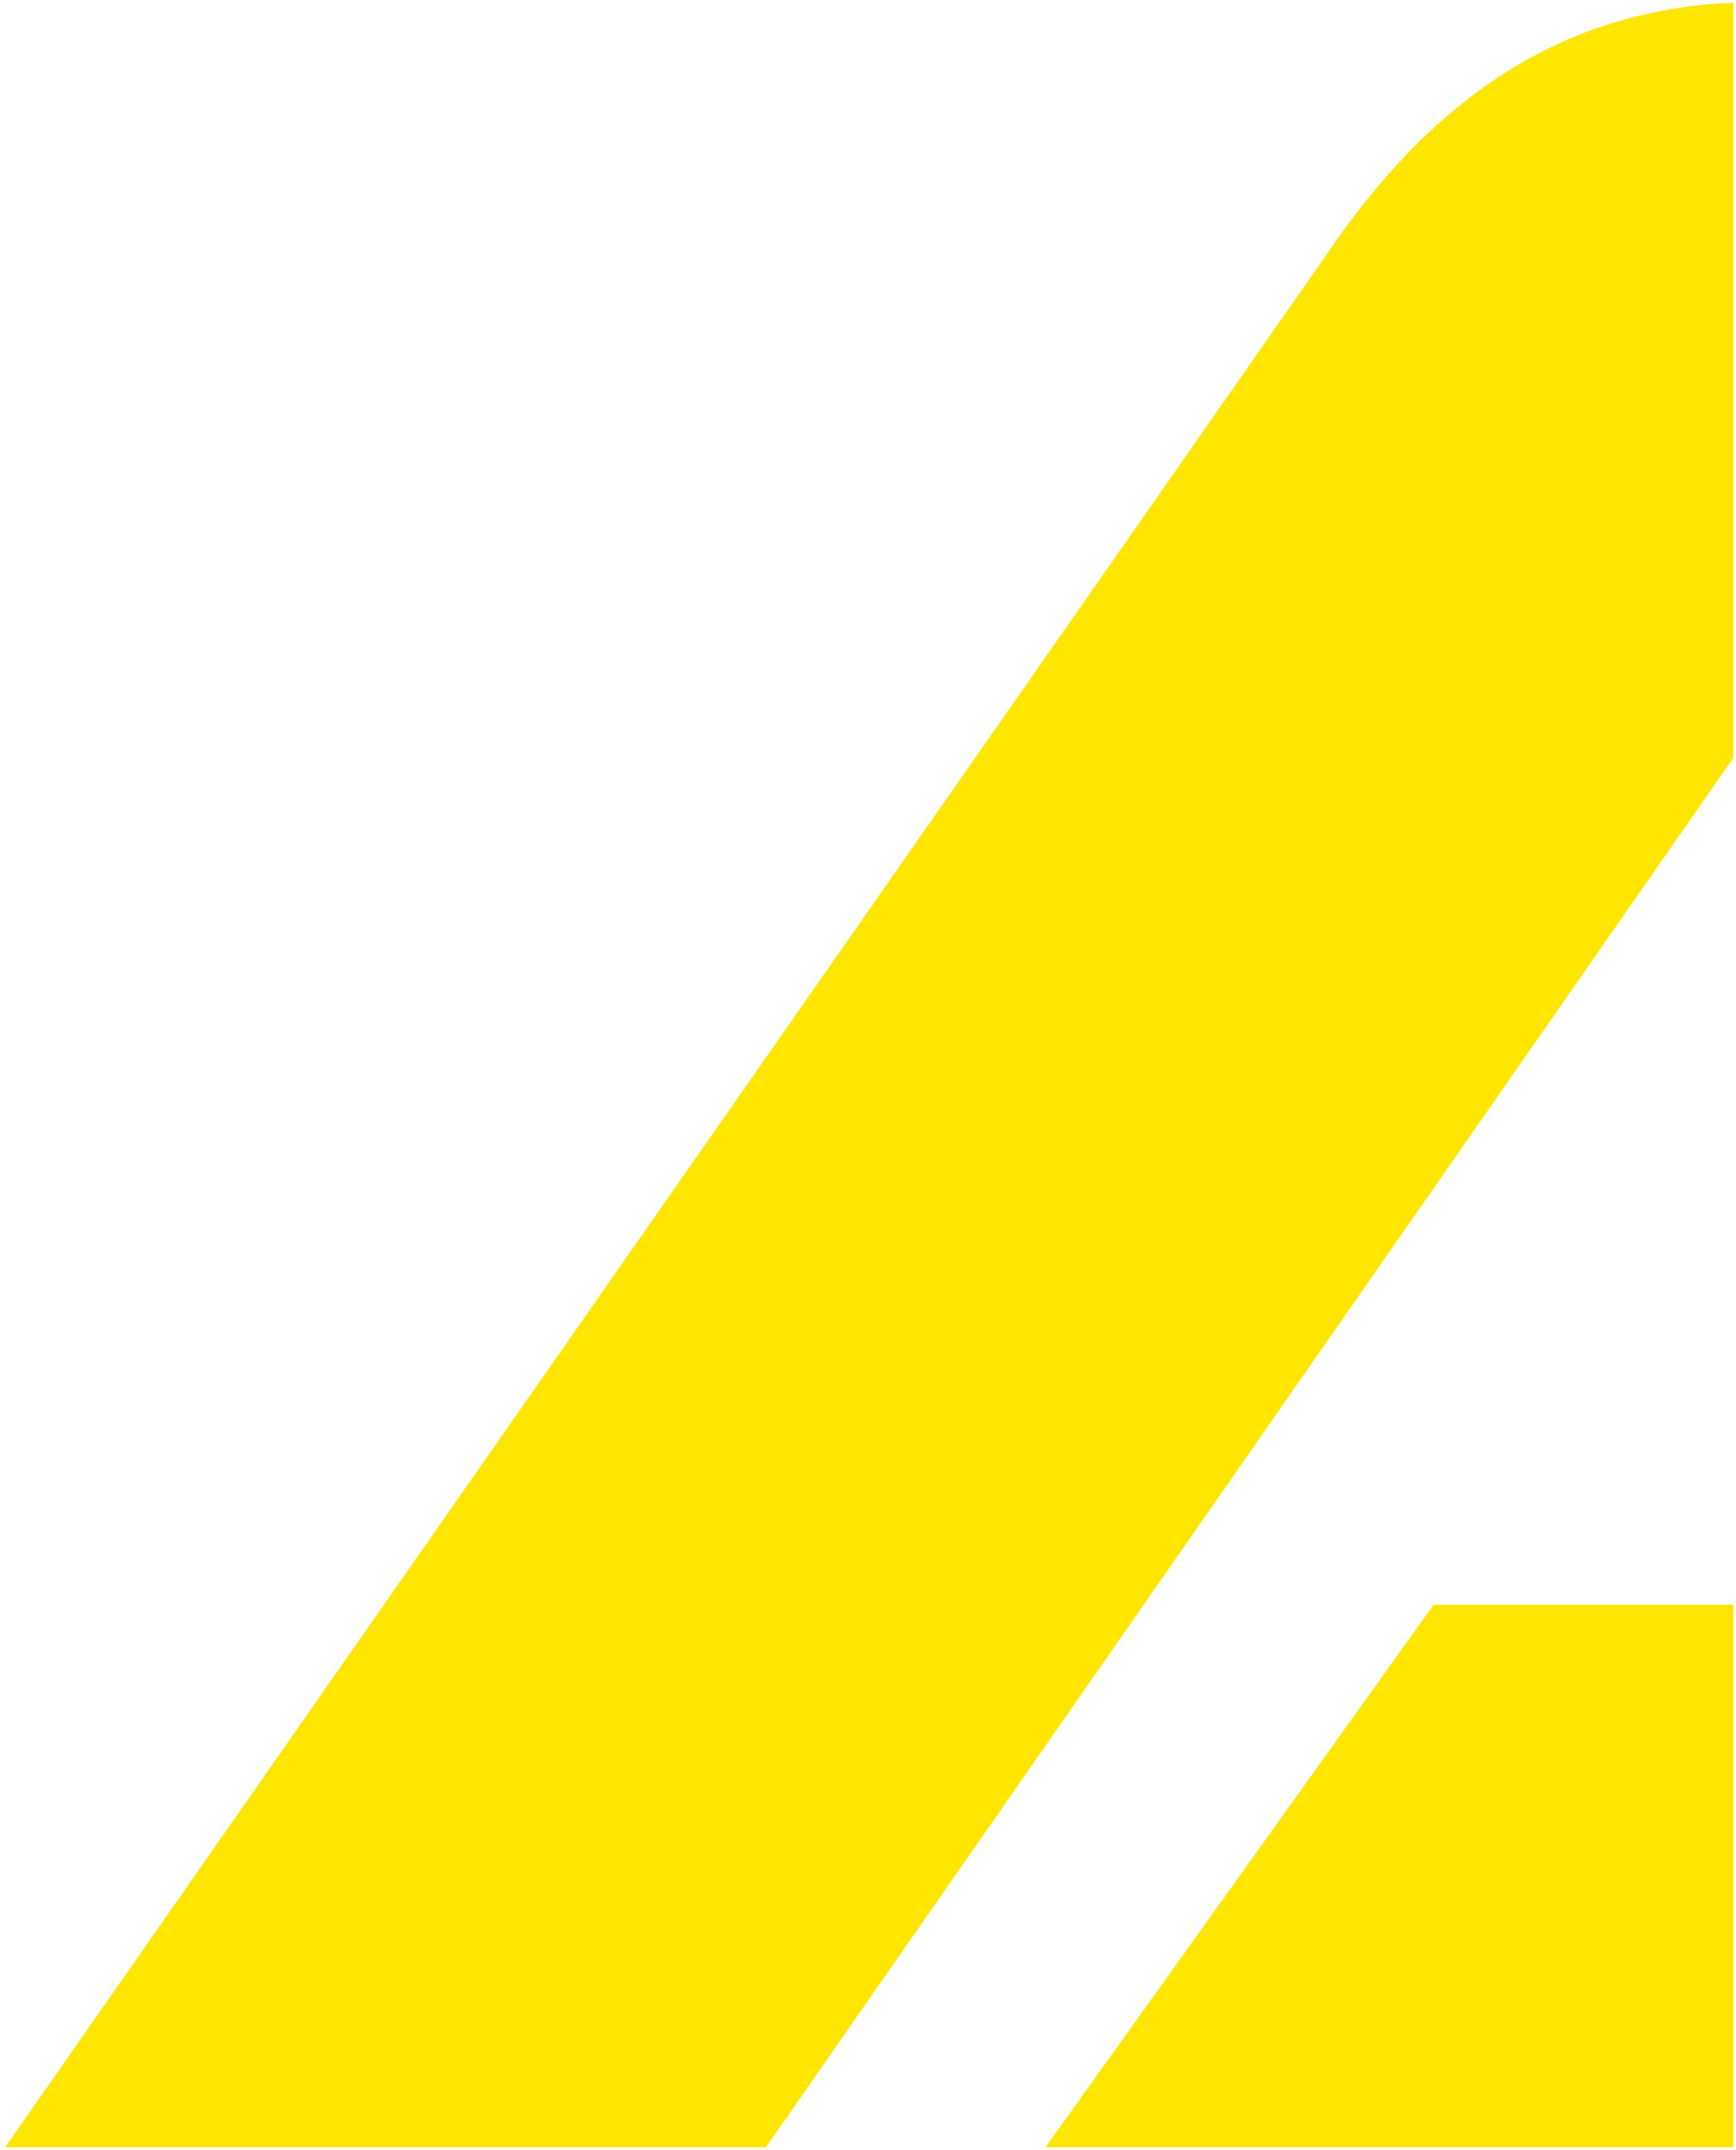
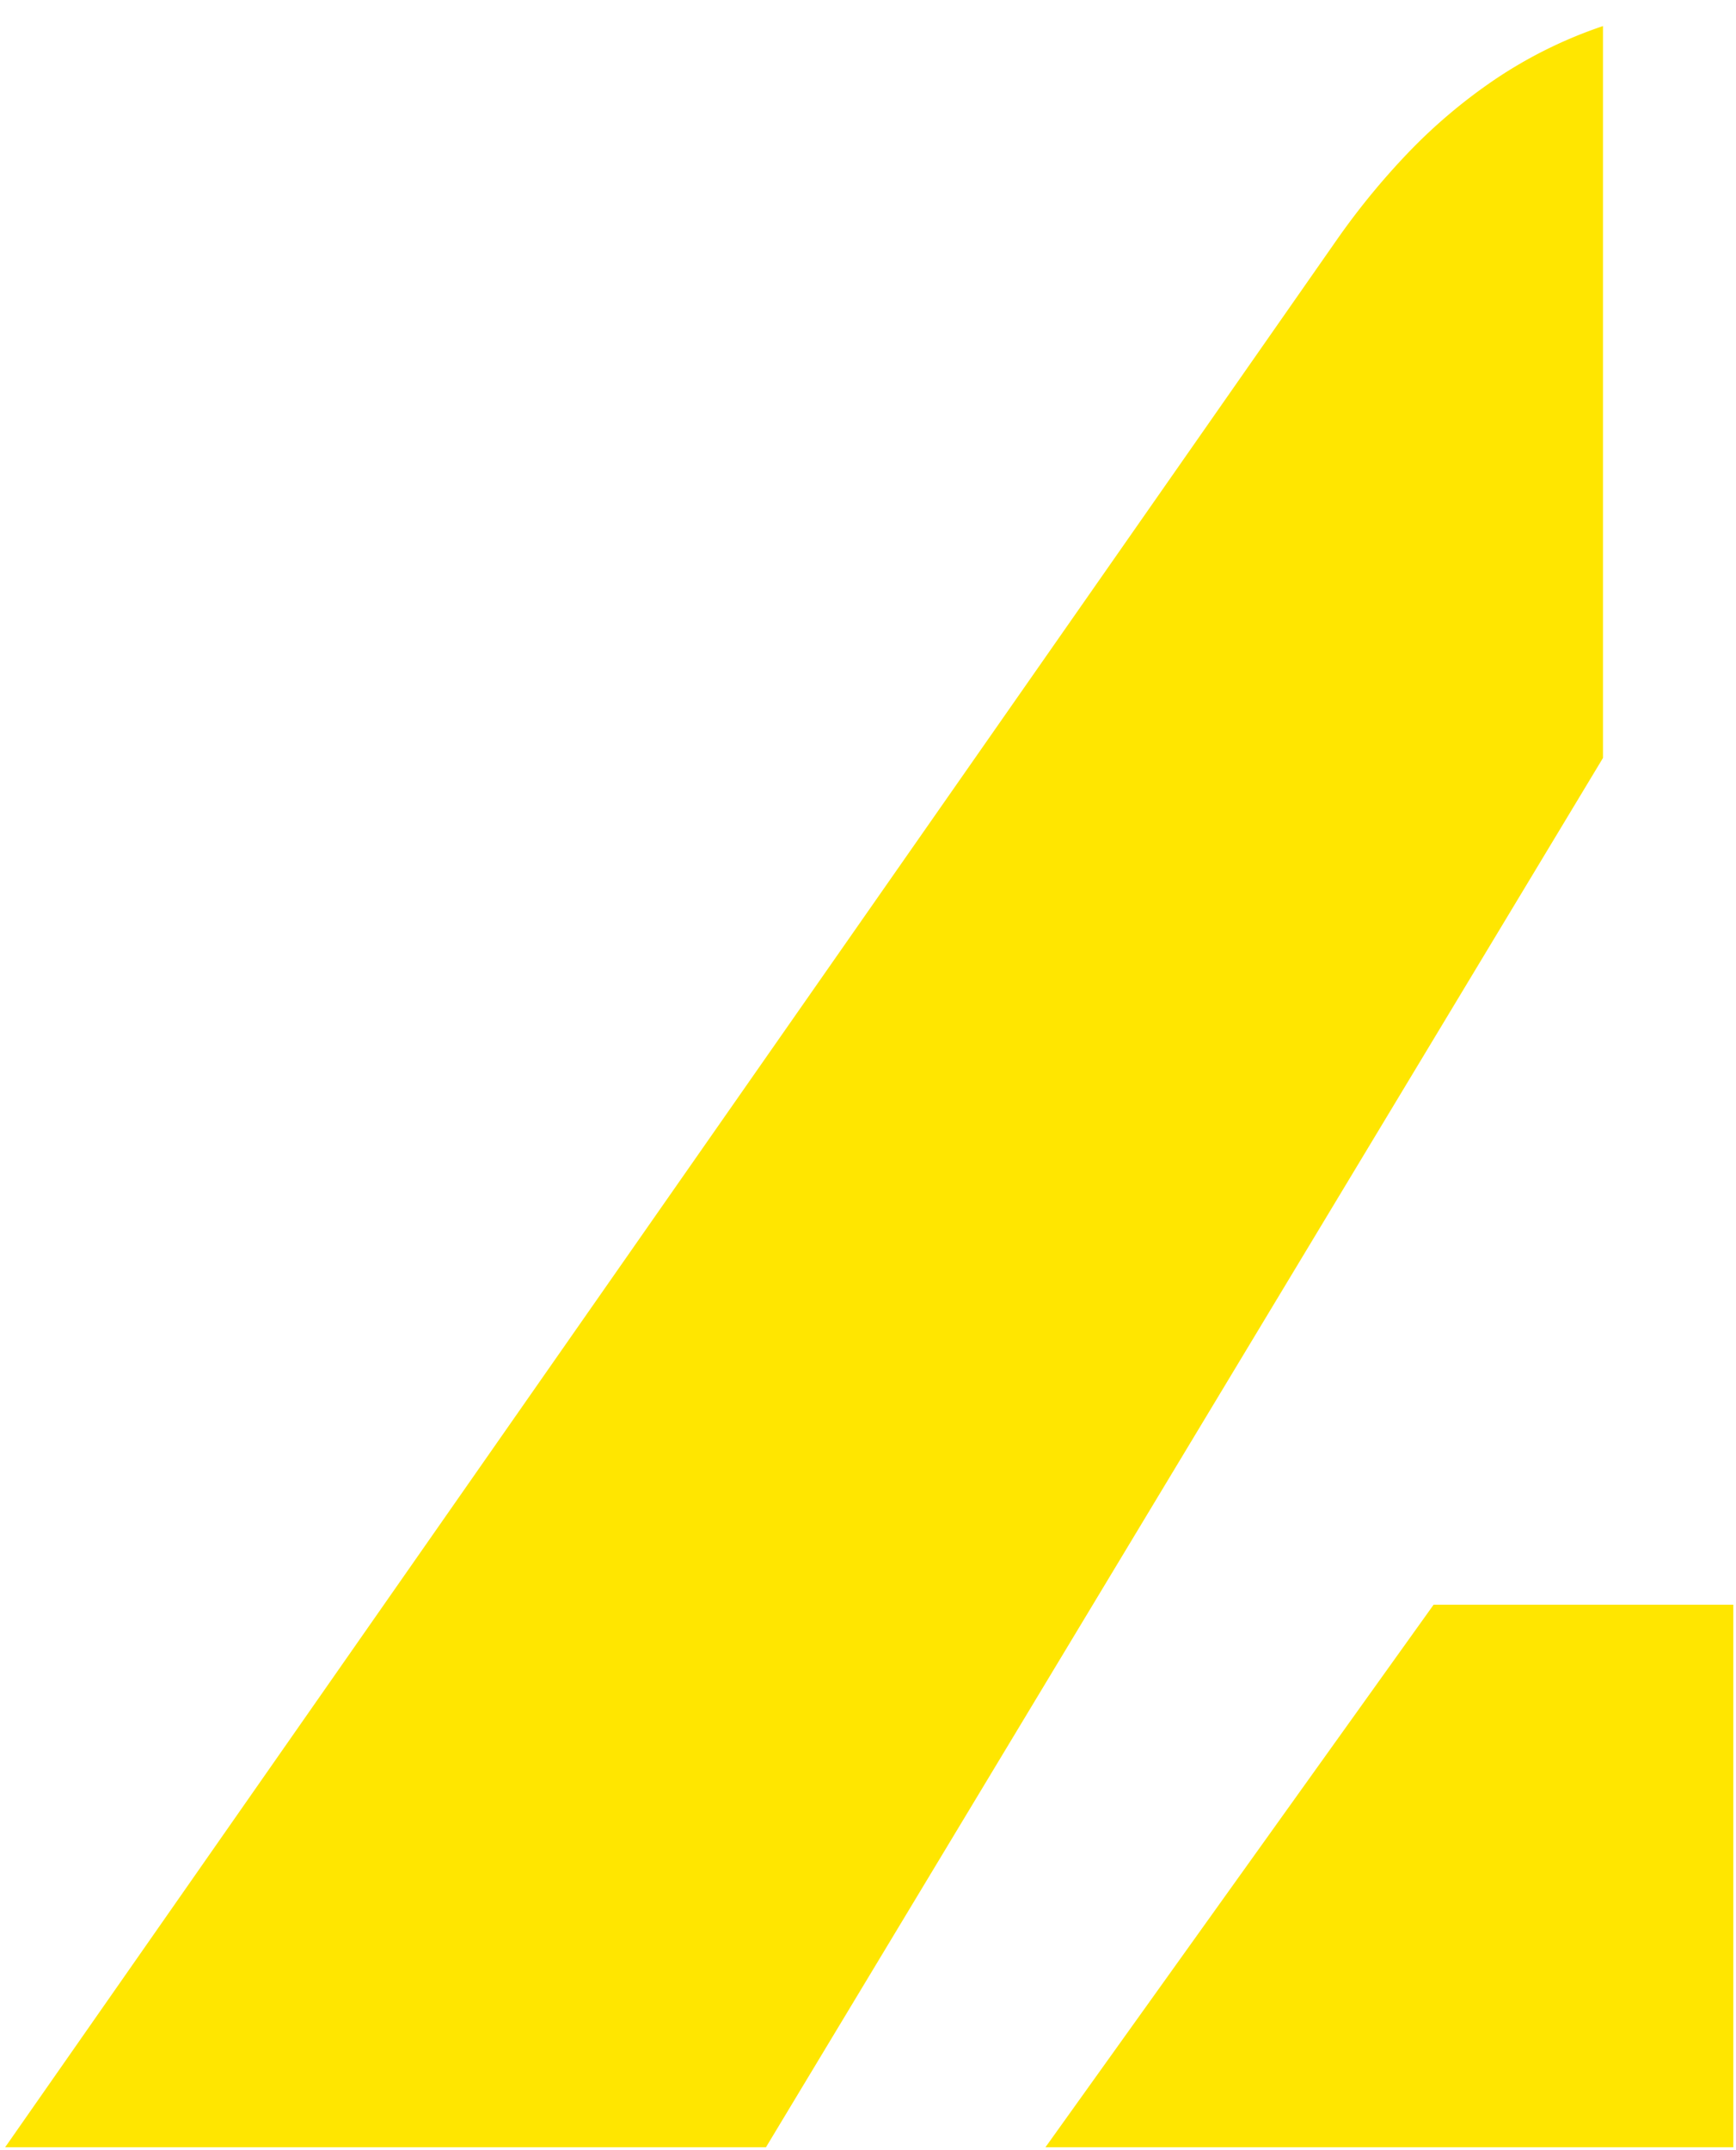
<svg xmlns="http://www.w3.org/2000/svg" width="321.458" height="397.948" viewBox="0 0 321.458 397.948">
-   <path id="Subtraction_2" data-name="Subtraction 2" d="M320,487H192.634l71.875-100.418H320V487Zm-179.119,0H0L246.687,133.788a136.06,136.06,0,0,1,13.065-15.923,99.8,99.8,0,0,1,16.218-13.68,83.463,83.463,0,0,1,19.9-9.808A86.521,86.521,0,0,1,320,90.071V229.849L140.882,487h0Z" transform="translate(0.958 -89.552)" fill="#ffe600" stroke="rgba(0,0,0,0)" stroke-width="1" />
+   <path id="Subtraction_2" data-name="Subtraction 2" d="M320,487H192.634l71.875-100.418H320V487Zm-179.119,0H0L246.687,133.788a136.06,136.06,0,0,1,13.065-15.923,99.8,99.8,0,0,1,16.218-13.68,83.463,83.463,0,0,1,19.9-9.808V229.849L140.882,487h0Z" transform="translate(0.958 -89.552)" fill="#ffe600" stroke="rgba(0,0,0,0)" stroke-width="1" />
</svg>